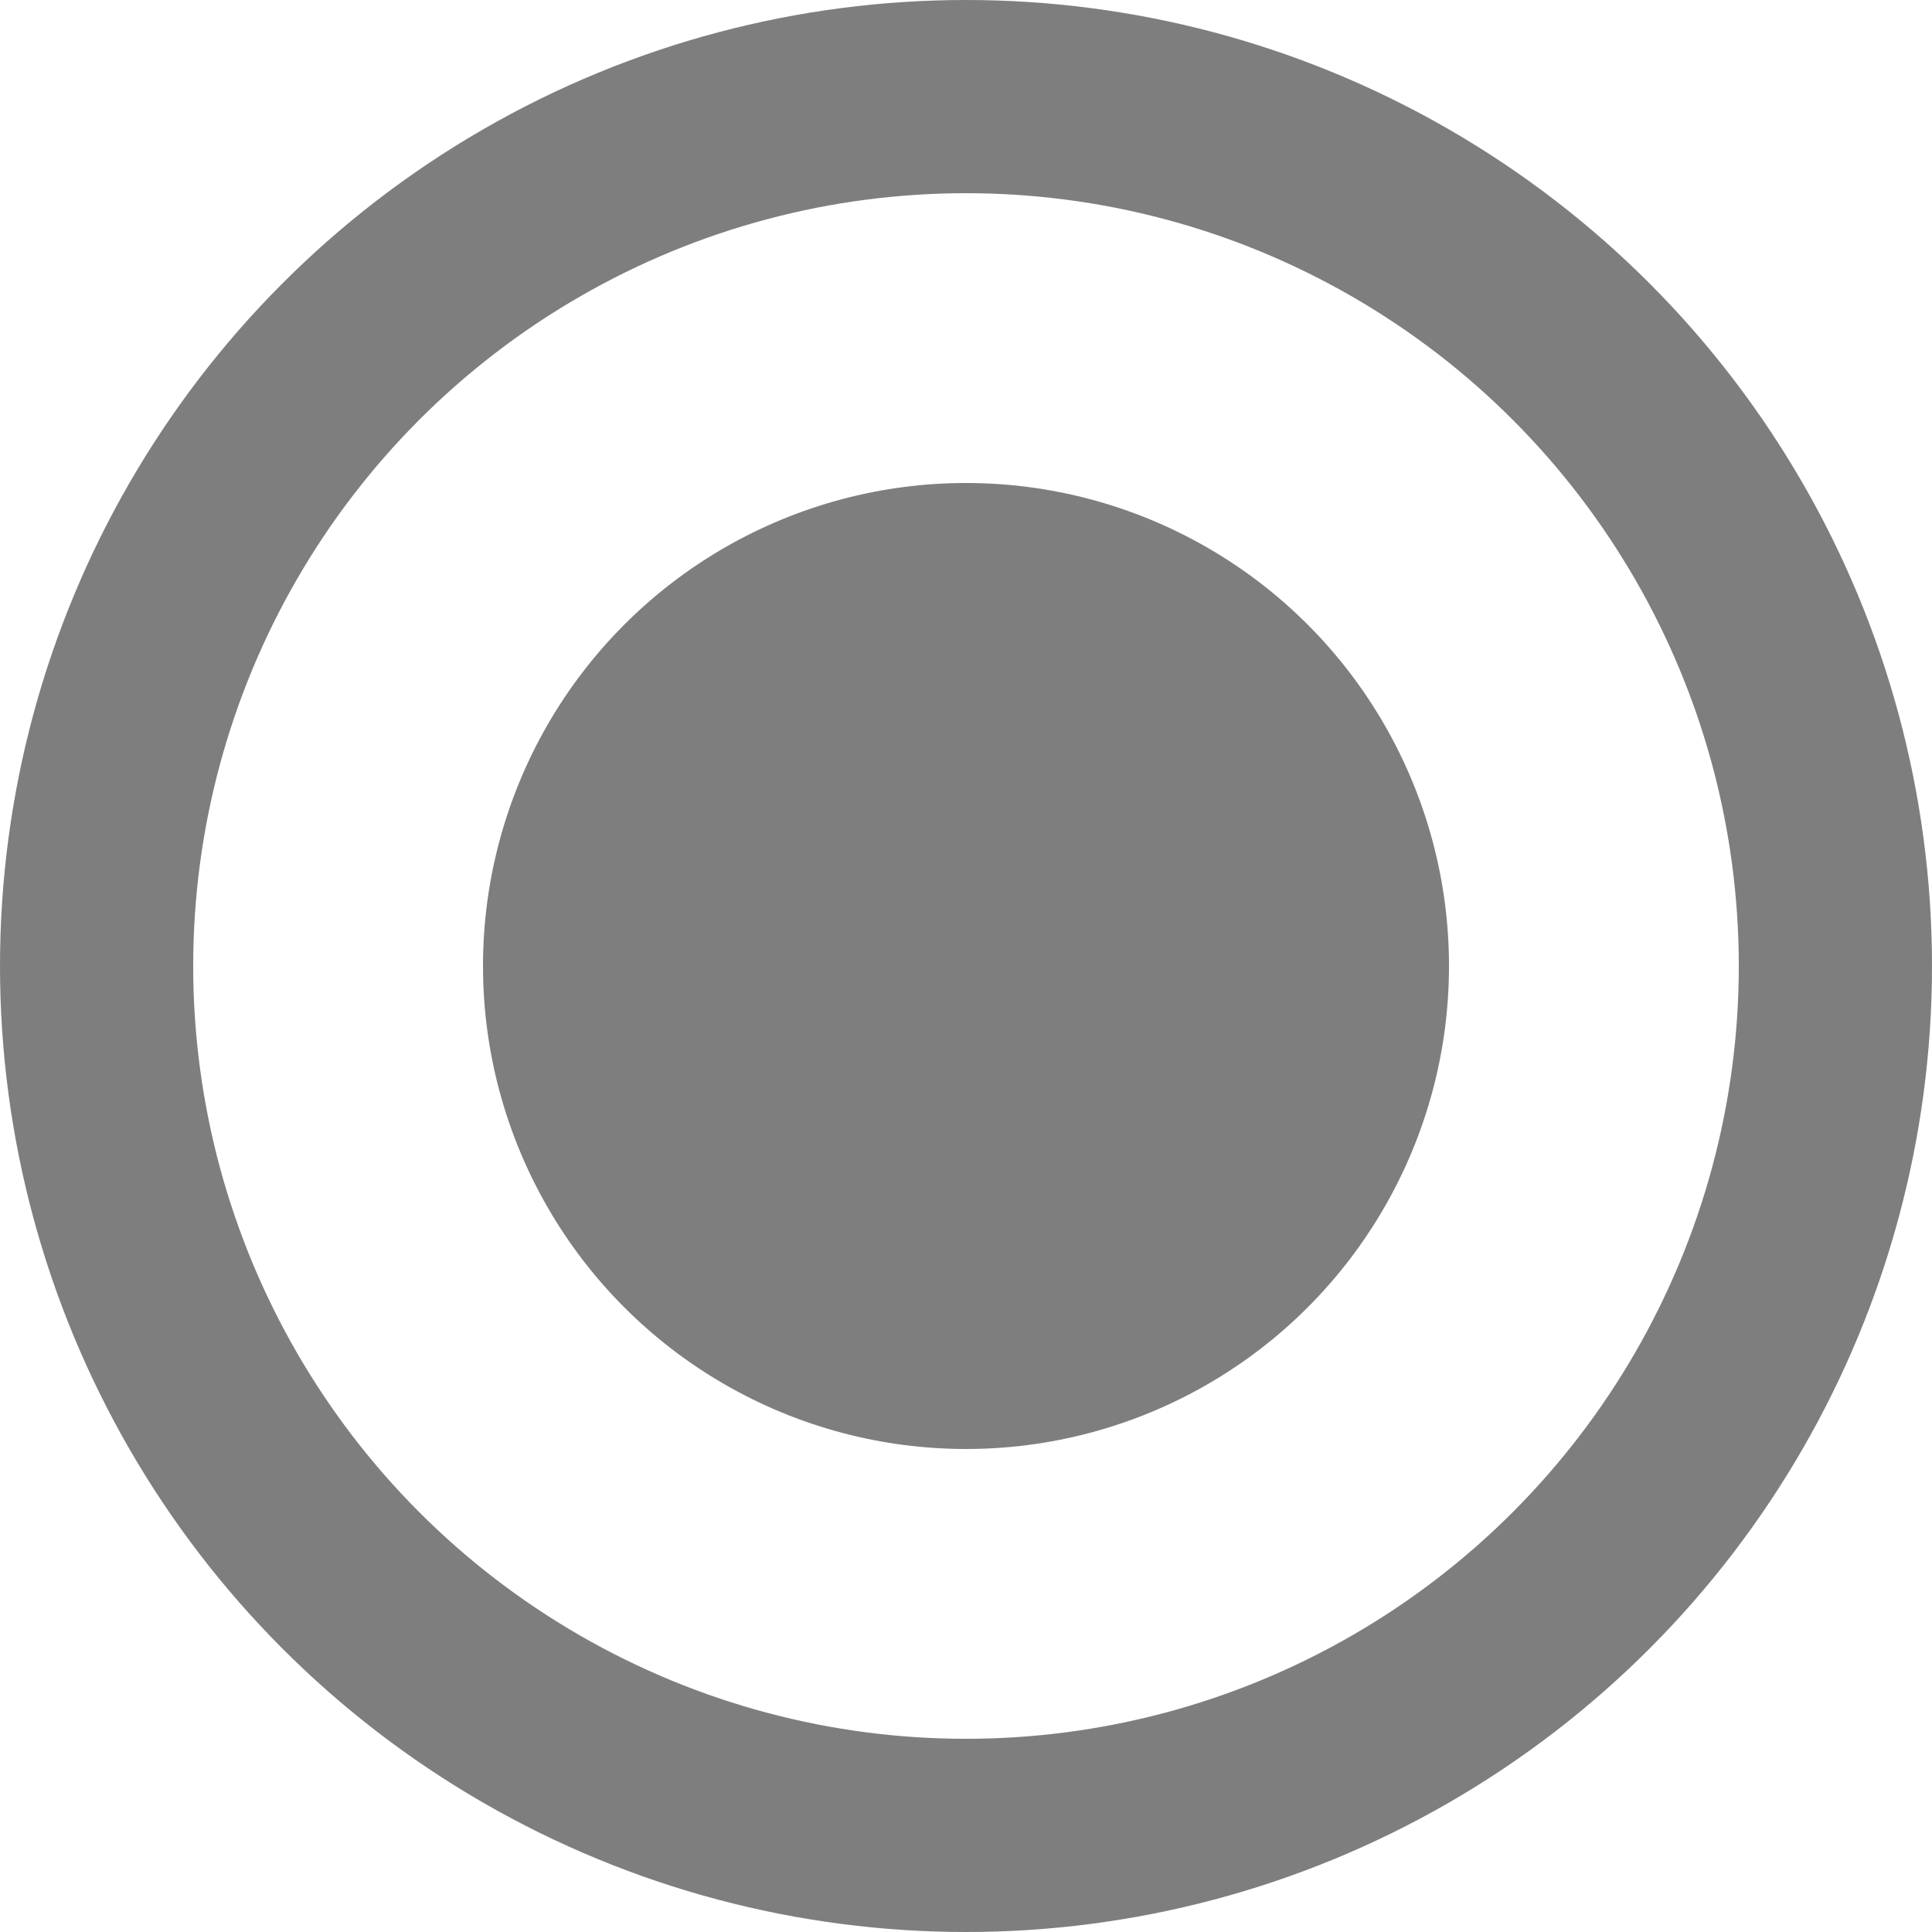
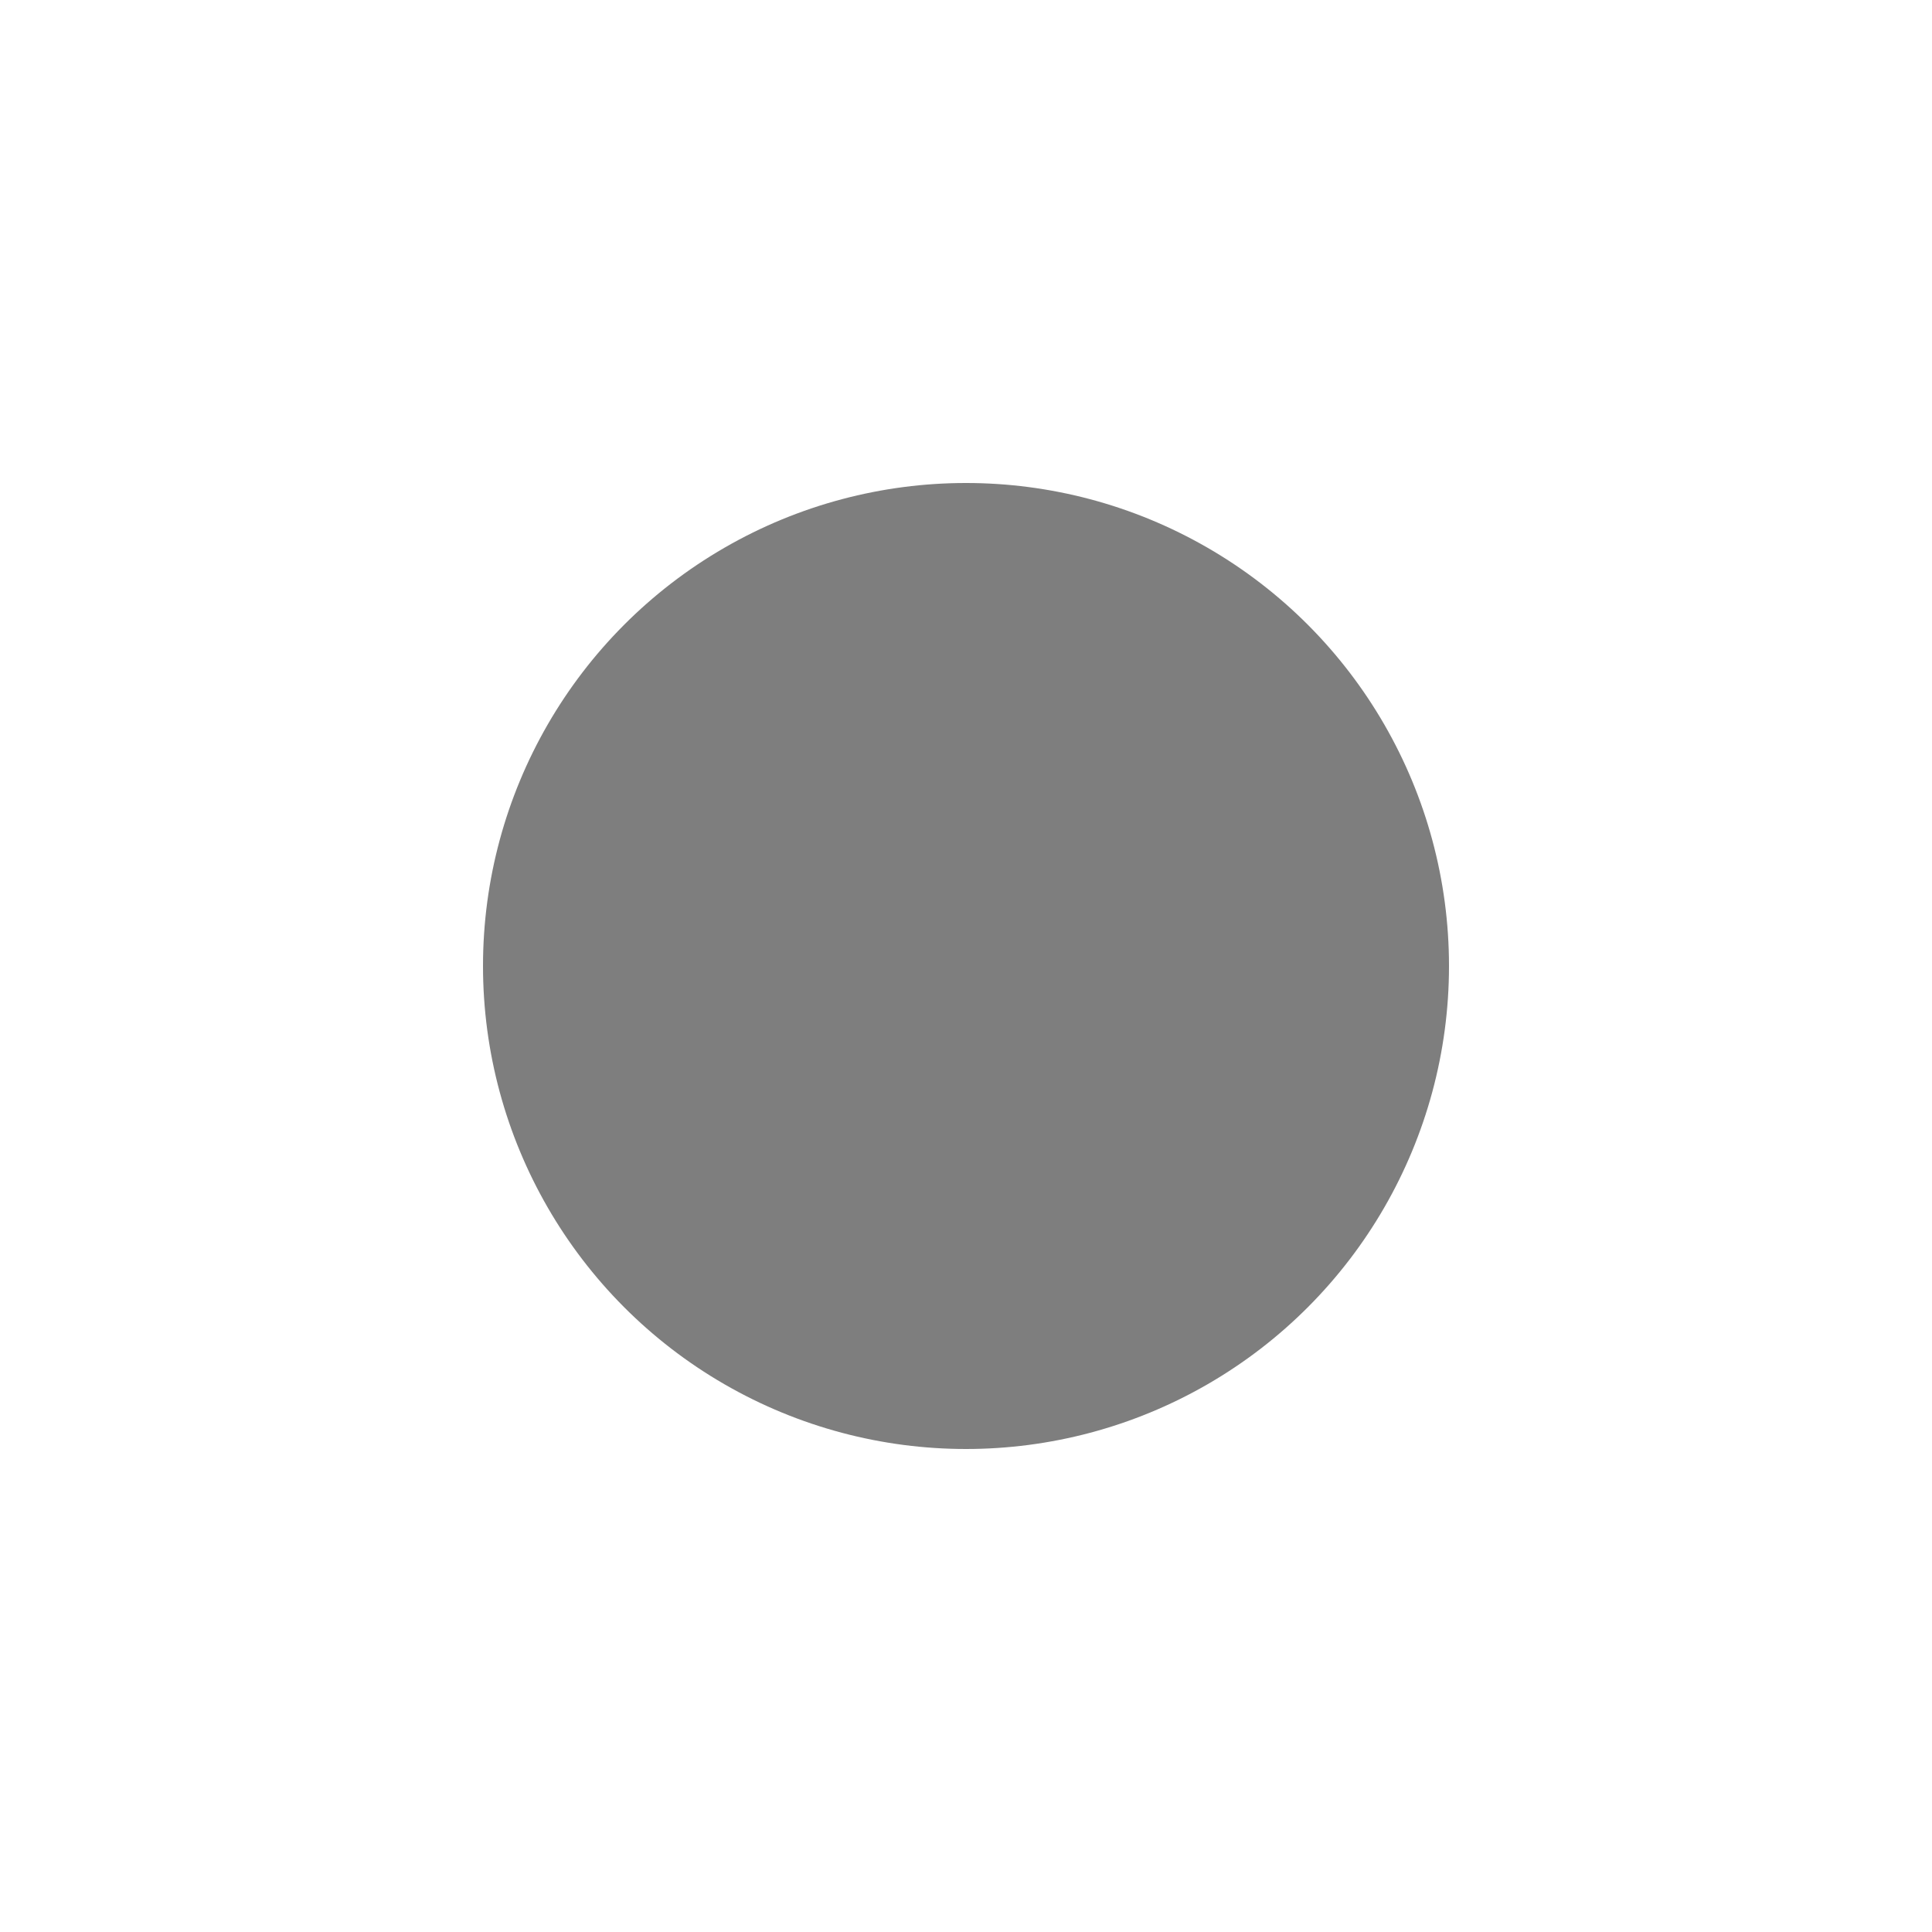
<svg xmlns="http://www.w3.org/2000/svg" width="1000" height="1000" viewBox="0 0 1000 1000">
-   <circle cx="500" cy="500" r="450" style="stroke:#7e7e7e;stroke-width:100;fill:none;" />
  <circle cx="500" cy="500" r="250" style="fill:#7e7e7e;" />
</svg>